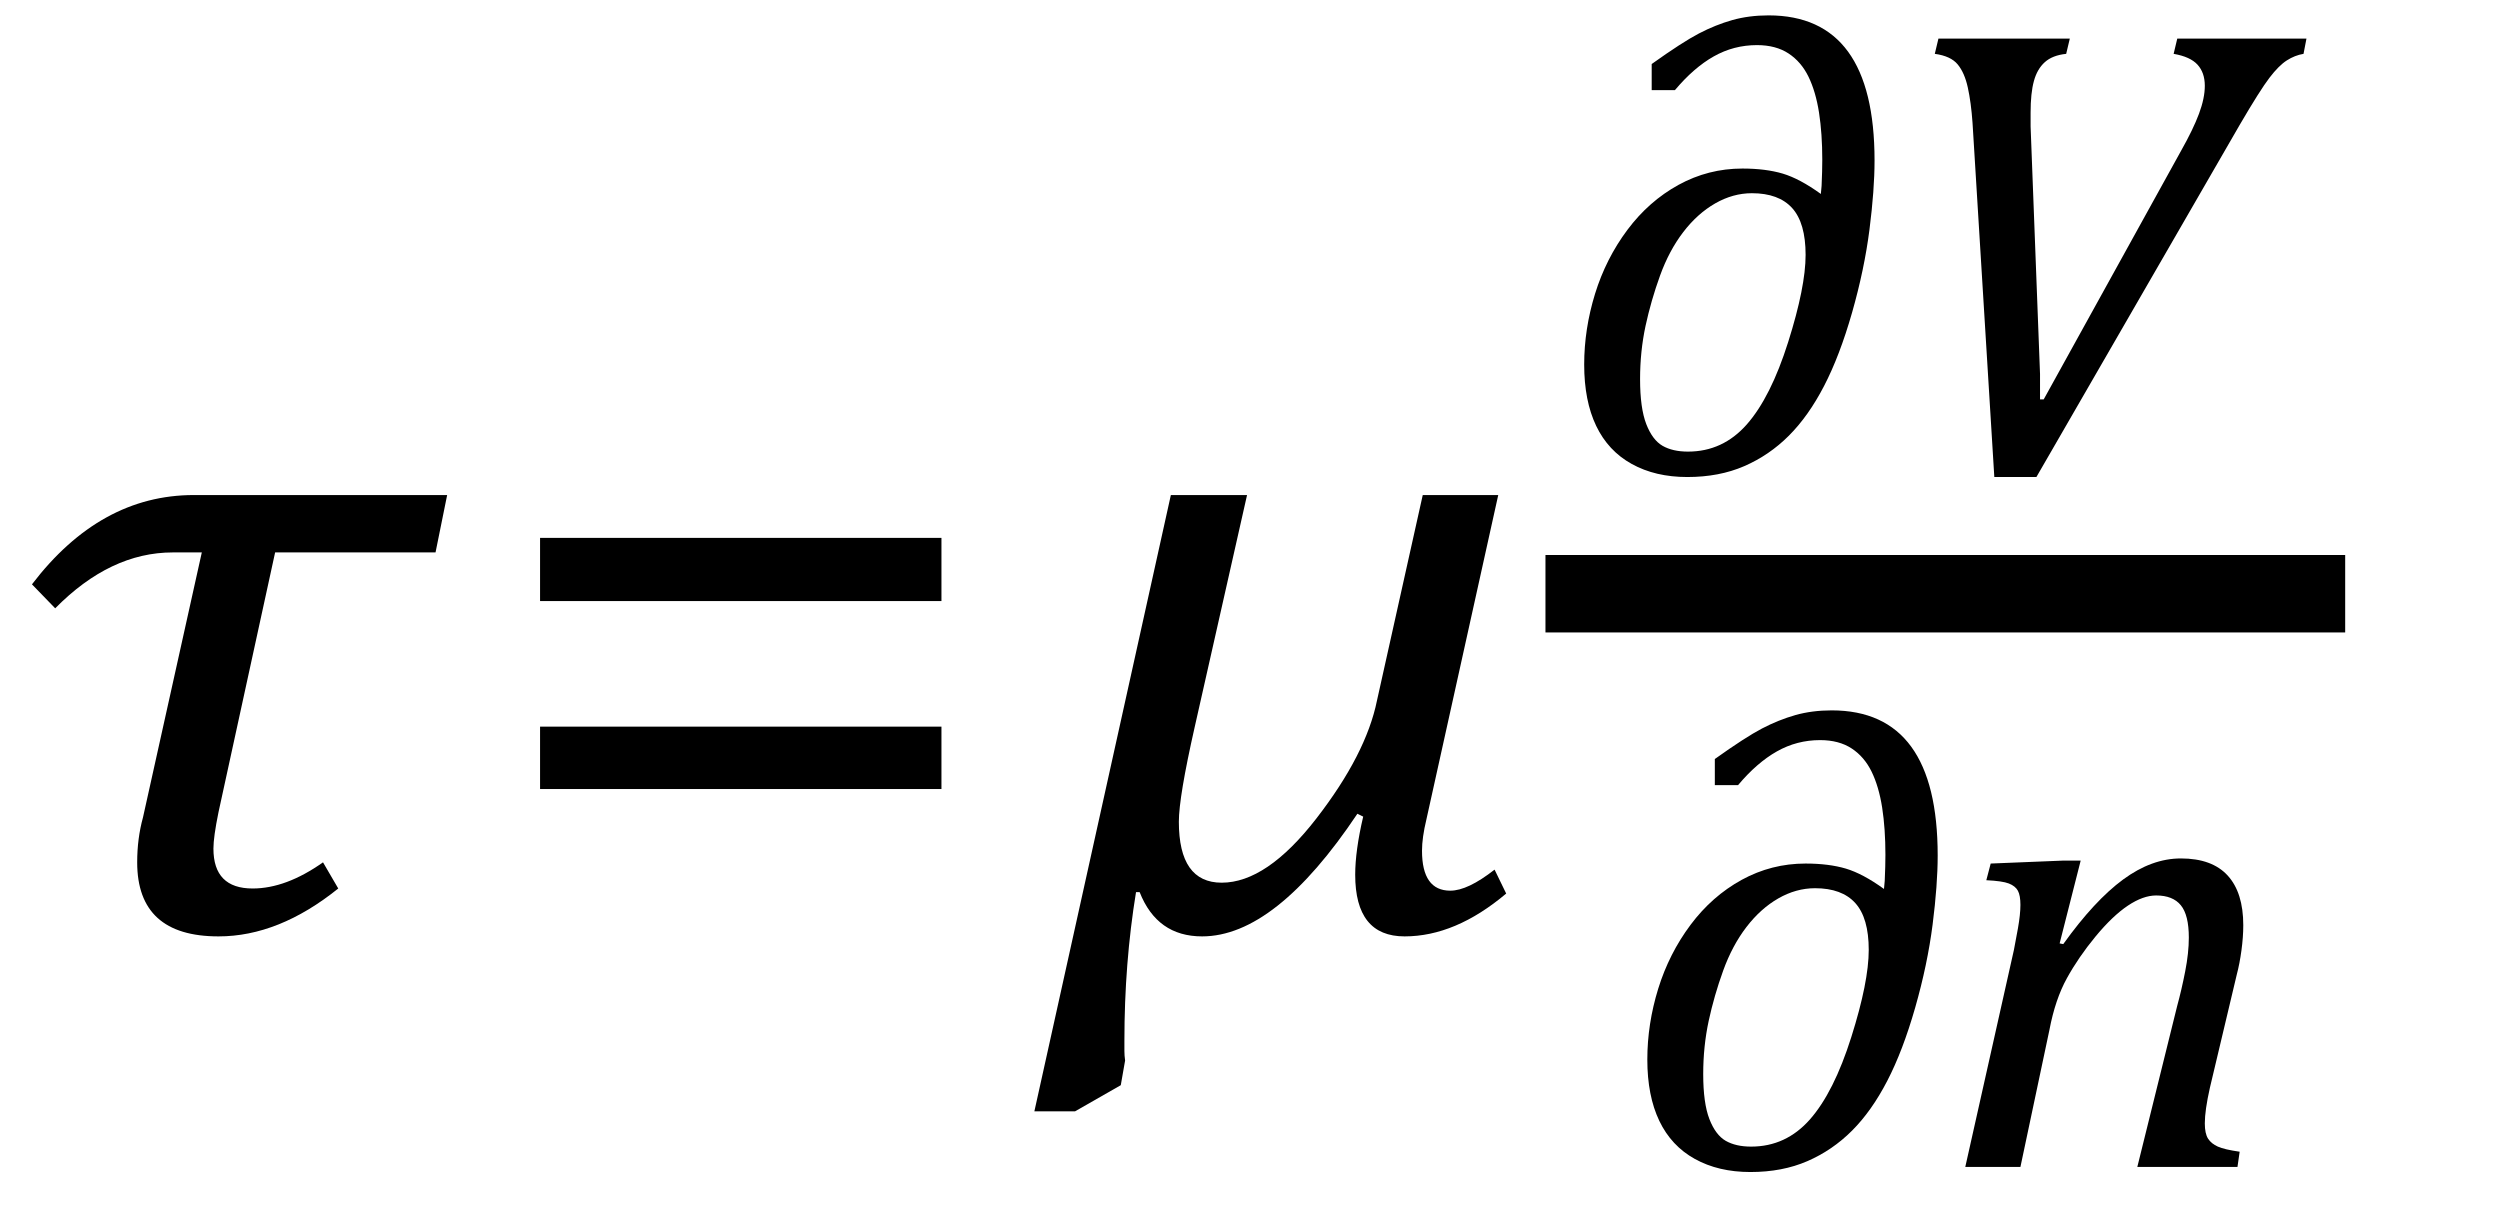
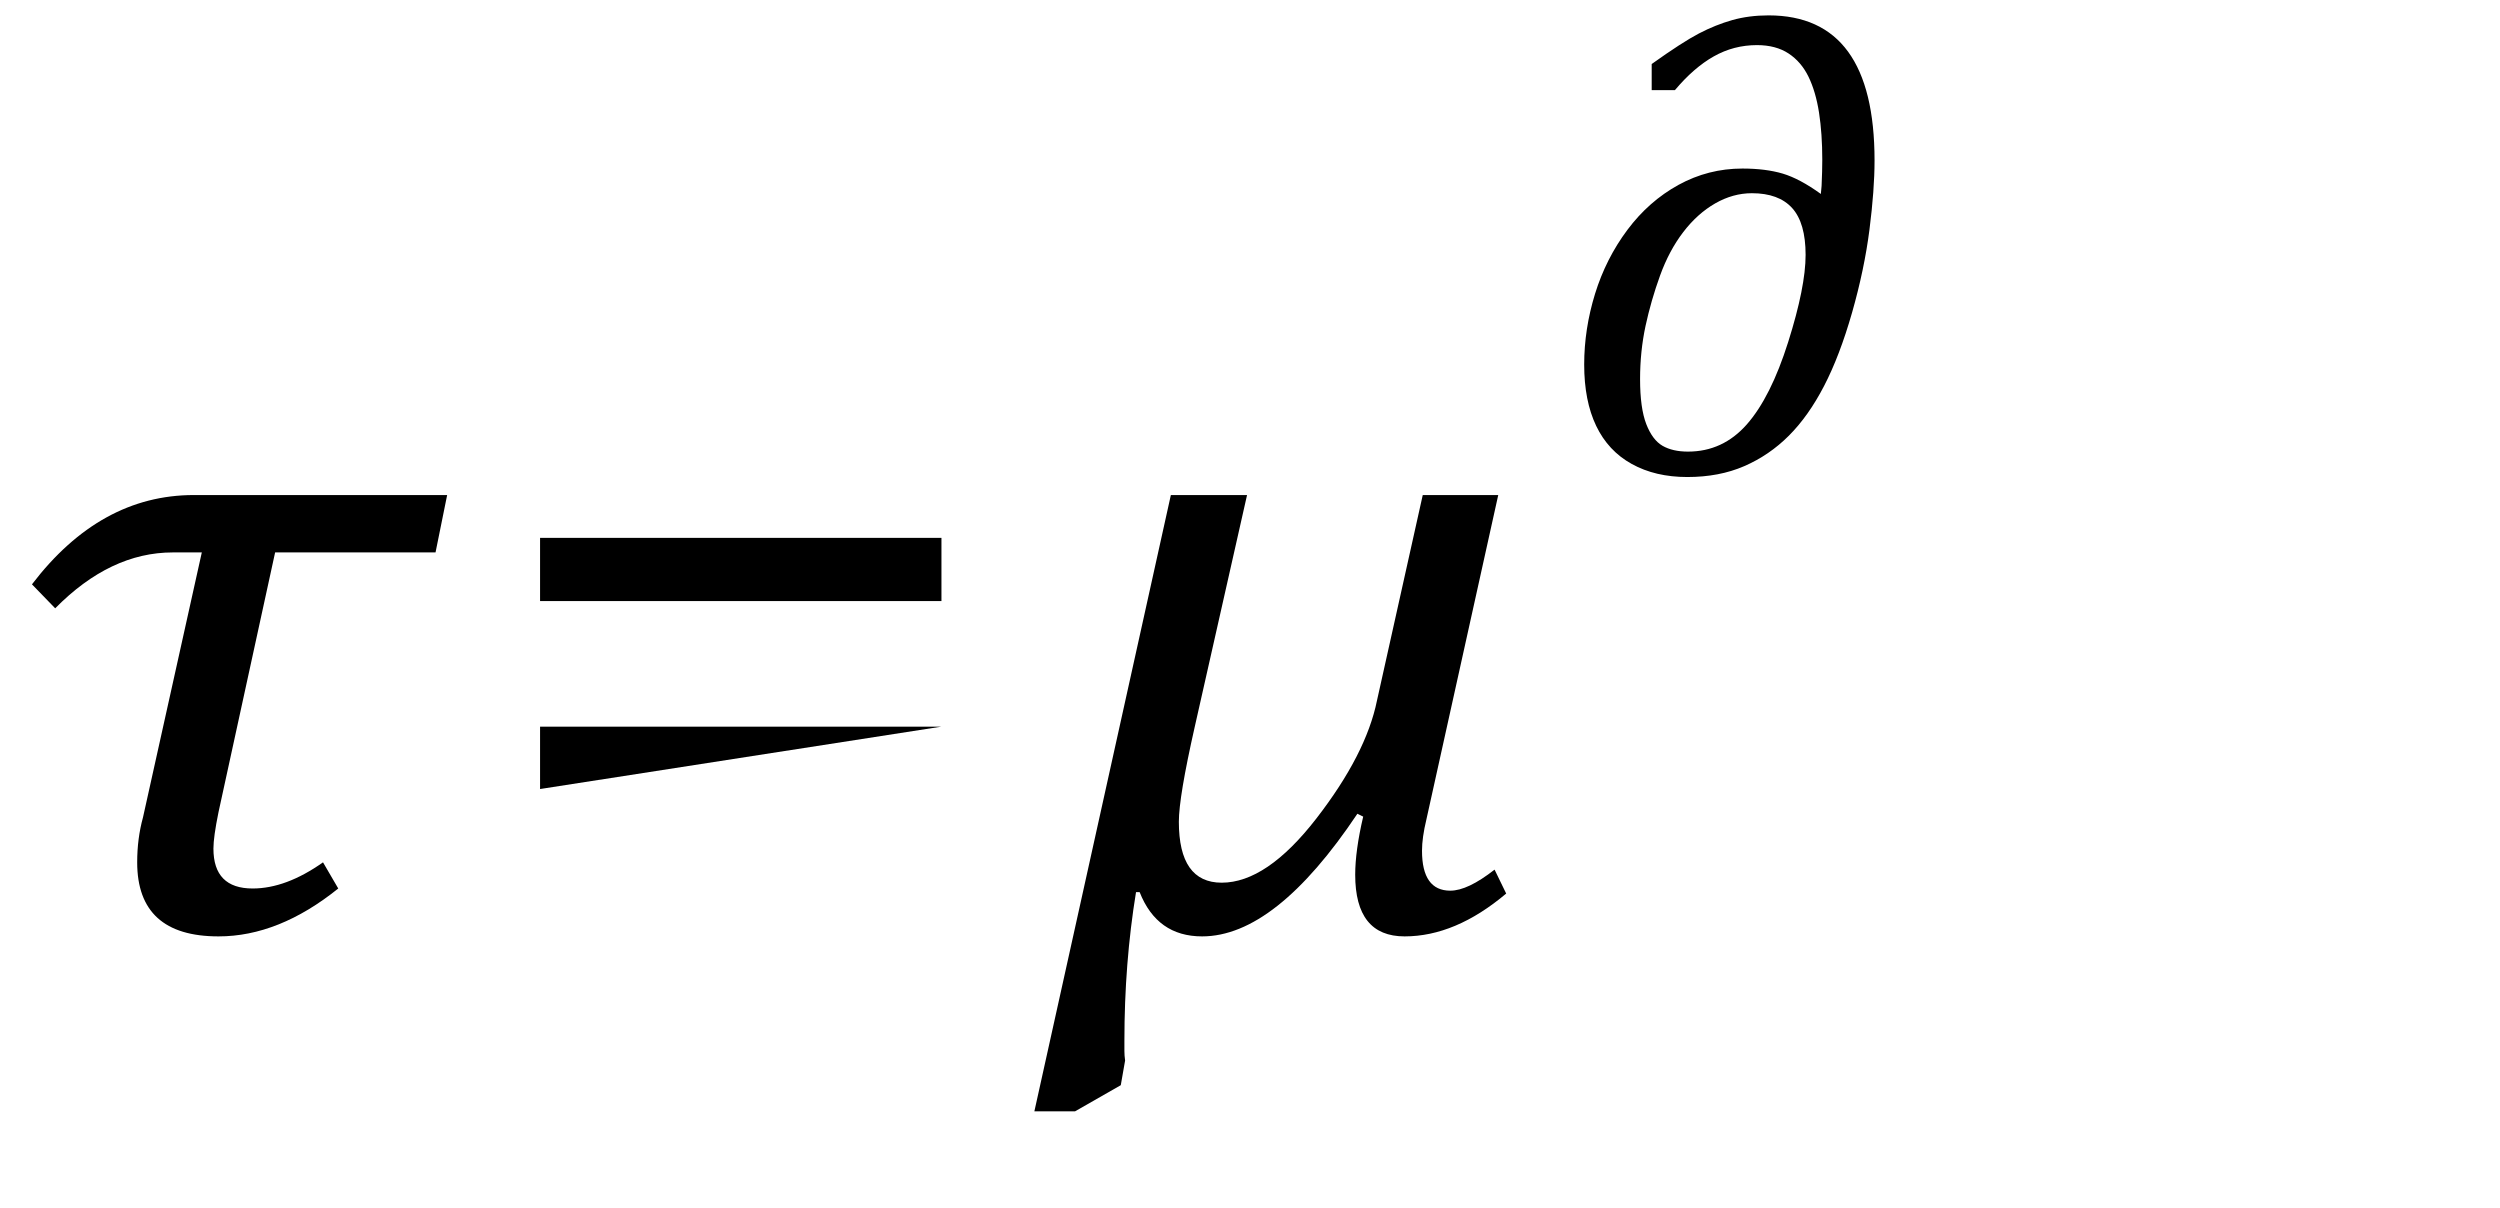
<svg xmlns="http://www.w3.org/2000/svg" stroke-dasharray="none" shape-rendering="auto" font-family="'Dialog'" width="53.813" text-rendering="auto" fill-opacity="1" contentScriptType="text/ecmascript" color-interpolation="auto" color-rendering="auto" preserveAspectRatio="xMidYMid meet" font-size="12" fill="black" stroke="black" image-rendering="auto" stroke-miterlimit="10" zoomAndPan="magnify" version="1.0" stroke-linecap="square" stroke-linejoin="miter" contentStyleType="text/css" font-style="normal" height="26" stroke-width="1" stroke-dashoffset="0" font-weight="normal" stroke-opacity="1" y="-6">
  <defs id="genericDefs" />
  <g>
    <g text-rendering="optimizeLegibility" transform="translate(0,20)" color-rendering="optimizeQuality" color-interpolation="linearRGB" image-rendering="optimizeQuality">
      <path d="M9.375 -8.109 L5.922 -8.109 L4.703 -2.516 Q4.594 -1.984 4.594 -1.734 Q4.594 -0.875 5.438 -0.875 Q6.156 -0.875 6.953 -1.438 L7.281 -0.875 Q6 0.156 4.703 0.156 Q2.953 0.156 2.953 -1.438 Q2.953 -1.953 3.078 -2.406 L4.344 -8.109 L3.719 -8.109 Q2.375 -8.109 1.188 -6.906 L0.688 -7.422 Q2.156 -9.344 4.172 -9.344 L9.625 -9.344 L9.375 -8.109 Z" stroke="none" />
    </g>
    <g text-rendering="optimizeLegibility" transform="translate(10.406,20)" color-rendering="optimizeQuality" color-interpolation="linearRGB" image-rendering="optimizeQuality">
-       <path d="M1.219 -7.062 L1.219 -8.422 L9.859 -8.422 L9.859 -7.062 L1.219 -7.062 ZM1.219 -3.016 L1.219 -4.359 L9.859 -4.359 L9.859 -3.016 L1.219 -3.016 Z" stroke="none" />
+       <path d="M1.219 -7.062 L1.219 -8.422 L9.859 -8.422 L9.859 -7.062 L1.219 -7.062 ZM1.219 -3.016 L1.219 -4.359 L9.859 -4.359 L1.219 -3.016 Z" stroke="none" />
    </g>
    <g text-rendering="optimizeLegibility" transform="translate(22.359,20)" color-rendering="optimizeQuality" color-interpolation="linearRGB" image-rendering="optimizeQuality">
      <path d="M10.062 -0.766 Q8.969 0.156 7.875 0.156 Q6.812 0.156 6.812 -1.172 Q6.812 -1.688 6.984 -2.422 L6.859 -2.484 Q5.094 0.156 3.516 0.156 Q2.547 0.156 2.172 -0.797 L2.094 -0.797 Q1.844 0.734 1.844 2.406 L1.844 2.625 Q1.844 2.719 1.859 2.828 L1.766 3.359 L0.781 3.922 L-0.094 3.922 L2.844 -9.344 L4.484 -9.344 L3.359 -4.359 Q3.016 -2.844 3.016 -2.312 Q3.016 -1 3.938 -1 Q4.906 -1 5.977 -2.383 Q7.047 -3.766 7.281 -4.922 L8.266 -9.344 L9.891 -9.344 L8.344 -2.359 Q8.25 -1.969 8.25 -1.688 Q8.25 -0.828 8.859 -0.828 Q9.234 -0.828 9.812 -1.281 L10.062 -0.766 Z" stroke="none" />
    </g>
    <g text-rendering="optimizeLegibility" stroke-width="1.667" color-interpolation="linearRGB" color-rendering="optimizeQuality" image-rendering="optimizeQuality">
-       <line y2="12.78" fill="none" x1="34.1" x2="49.647" y1="12.78" />
      <path d="M5.672 -5.984 L5.688 -6.156 Q5.703 -6.484 5.703 -6.719 Q5.703 -7.281 5.633 -7.734 Q5.562 -8.188 5.406 -8.508 Q5.25 -8.828 4.977 -9.008 Q4.703 -9.188 4.297 -9.188 Q3.797 -9.188 3.367 -8.945 Q2.938 -8.703 2.531 -8.219 L2.031 -8.219 L2.031 -8.781 Q2.688 -9.25 3.047 -9.438 Q3.406 -9.625 3.766 -9.727 Q4.125 -9.828 4.547 -9.828 Q5.688 -9.828 6.258 -9.047 Q6.828 -8.266 6.828 -6.703 Q6.828 -6.078 6.719 -5.219 Q6.609 -4.359 6.344 -3.43 Q6.078 -2.5 5.742 -1.852 Q5.406 -1.203 4.984 -0.781 Q4.562 -0.359 4.023 -0.125 Q3.484 0.109 2.797 0.109 Q2.109 0.109 1.602 -0.172 Q1.094 -0.453 0.836 -0.992 Q0.578 -1.531 0.578 -2.312 Q0.578 -3.078 0.812 -3.836 Q1.047 -4.594 1.508 -5.211 Q1.969 -5.828 2.609 -6.18 Q3.25 -6.531 3.984 -6.531 Q4.484 -6.531 4.852 -6.422 Q5.219 -6.312 5.672 -5.984 ZM5.344 -4.672 Q5.344 -5.359 5.055 -5.68 Q4.766 -6 4.188 -6 Q3.781 -6 3.398 -5.781 Q3.016 -5.562 2.711 -5.164 Q2.406 -4.766 2.211 -4.227 Q2.016 -3.688 1.898 -3.141 Q1.781 -2.594 1.781 -2 Q1.781 -1.375 1.914 -1.031 Q2.047 -0.688 2.266 -0.562 Q2.484 -0.438 2.812 -0.438 Q3.562 -0.438 4.078 -1.023 Q4.594 -1.609 4.969 -2.797 Q5.344 -3.984 5.344 -4.672 Z" stroke-width="1" transform="translate(33.522,10.159)" stroke="none" />
    </g>
    <g text-rendering="optimizeLegibility" transform="translate(40.35,10.159)" color-rendering="optimizeQuality" color-interpolation="linearRGB" image-rendering="optimizeQuality">
-       <path d="M4.203 -9.328 L4.125 -9 Q3.828 -8.969 3.664 -8.82 Q3.5 -8.672 3.43 -8.414 Q3.359 -8.156 3.359 -7.734 Q3.359 -7.594 3.359 -7.438 L3.562 -2.109 L3.562 -1.562 L3.641 -1.562 L6.594 -6.906 Q6.859 -7.375 6.984 -7.711 Q7.109 -8.047 7.109 -8.312 Q7.109 -8.594 6.953 -8.766 Q6.797 -8.938 6.438 -9 L6.516 -9.328 L9.297 -9.328 L9.234 -9 Q9.047 -8.969 8.875 -8.859 Q8.703 -8.75 8.5 -8.484 Q8.297 -8.219 7.859 -7.469 L3.484 0.109 L2.578 0.109 L2.109 -7.516 Q2.078 -7.953 2.008 -8.273 Q1.938 -8.594 1.789 -8.773 Q1.641 -8.953 1.297 -9 L1.375 -9.328 L4.203 -9.328 Z" stroke="none" />
-     </g>
+       </g>
    <g text-rendering="optimizeLegibility" transform="translate(34.881,25.119)" color-rendering="optimizeQuality" color-interpolation="linearRGB" image-rendering="optimizeQuality">
-       <path d="M5.672 -5.984 L5.688 -6.156 Q5.703 -6.484 5.703 -6.719 Q5.703 -7.281 5.633 -7.734 Q5.562 -8.188 5.406 -8.508 Q5.25 -8.828 4.977 -9.008 Q4.703 -9.188 4.297 -9.188 Q3.797 -9.188 3.367 -8.945 Q2.938 -8.703 2.531 -8.219 L2.031 -8.219 L2.031 -8.781 Q2.688 -9.25 3.047 -9.438 Q3.406 -9.625 3.766 -9.727 Q4.125 -9.828 4.547 -9.828 Q5.688 -9.828 6.258 -9.047 Q6.828 -8.266 6.828 -6.703 Q6.828 -6.078 6.719 -5.219 Q6.609 -4.359 6.344 -3.43 Q6.078 -2.5 5.742 -1.852 Q5.406 -1.203 4.984 -0.781 Q4.562 -0.359 4.023 -0.125 Q3.484 0.109 2.797 0.109 Q2.109 0.109 1.602 -0.172 Q1.094 -0.453 0.836 -0.992 Q0.578 -1.531 0.578 -2.312 Q0.578 -3.078 0.812 -3.836 Q1.047 -4.594 1.508 -5.211 Q1.969 -5.828 2.609 -6.18 Q3.25 -6.531 3.984 -6.531 Q4.484 -6.531 4.852 -6.422 Q5.219 -6.312 5.672 -5.984 ZM5.344 -4.672 Q5.344 -5.359 5.055 -5.68 Q4.766 -6 4.188 -6 Q3.781 -6 3.398 -5.781 Q3.016 -5.562 2.711 -5.164 Q2.406 -4.766 2.211 -4.227 Q2.016 -3.688 1.898 -3.141 Q1.781 -2.594 1.781 -2 Q1.781 -1.375 1.914 -1.031 Q2.047 -0.688 2.266 -0.562 Q2.484 -0.438 2.812 -0.438 Q3.562 -0.438 4.078 -1.023 Q4.594 -1.609 4.969 -2.797 Q5.344 -3.984 5.344 -4.672 Z" stroke="none" />
-     </g>
+       </g>
    <g text-rendering="optimizeLegibility" transform="translate(41.709,25.119)" color-rendering="optimizeQuality" color-interpolation="linearRGB" image-rendering="optimizeQuality">
-       <path d="M6.453 0 L4.297 0 L5.156 -3.469 Q5.25 -3.812 5.328 -4.211 Q5.406 -4.609 5.406 -4.938 Q5.406 -5.422 5.234 -5.633 Q5.062 -5.844 4.703 -5.844 Q4.422 -5.844 4.094 -5.625 Q3.766 -5.406 3.398 -4.961 Q3.031 -4.516 2.781 -4.062 Q2.531 -3.609 2.406 -2.953 L1.781 0 L0.594 0 L1.641 -4.672 Q1.672 -4.828 1.727 -5.133 Q1.781 -5.438 1.781 -5.641 Q1.781 -5.844 1.727 -5.945 Q1.672 -6.047 1.531 -6.102 Q1.391 -6.156 1.047 -6.172 L1.141 -6.531 L2.688 -6.594 L3.078 -6.594 L2.625 -4.812 L2.703 -4.797 Q3.375 -5.734 3.992 -6.188 Q4.609 -6.641 5.234 -6.641 Q5.906 -6.641 6.242 -6.273 Q6.578 -5.906 6.578 -5.203 Q6.578 -4.953 6.539 -4.664 Q6.5 -4.375 6.438 -4.141 L5.859 -1.703 Q5.75 -1.219 5.75 -0.938 Q5.75 -0.719 5.82 -0.609 Q5.891 -0.5 6.031 -0.438 Q6.172 -0.375 6.5 -0.328 L6.453 0 Z" stroke="none" />
-     </g>
+       </g>
  </g>
</svg>